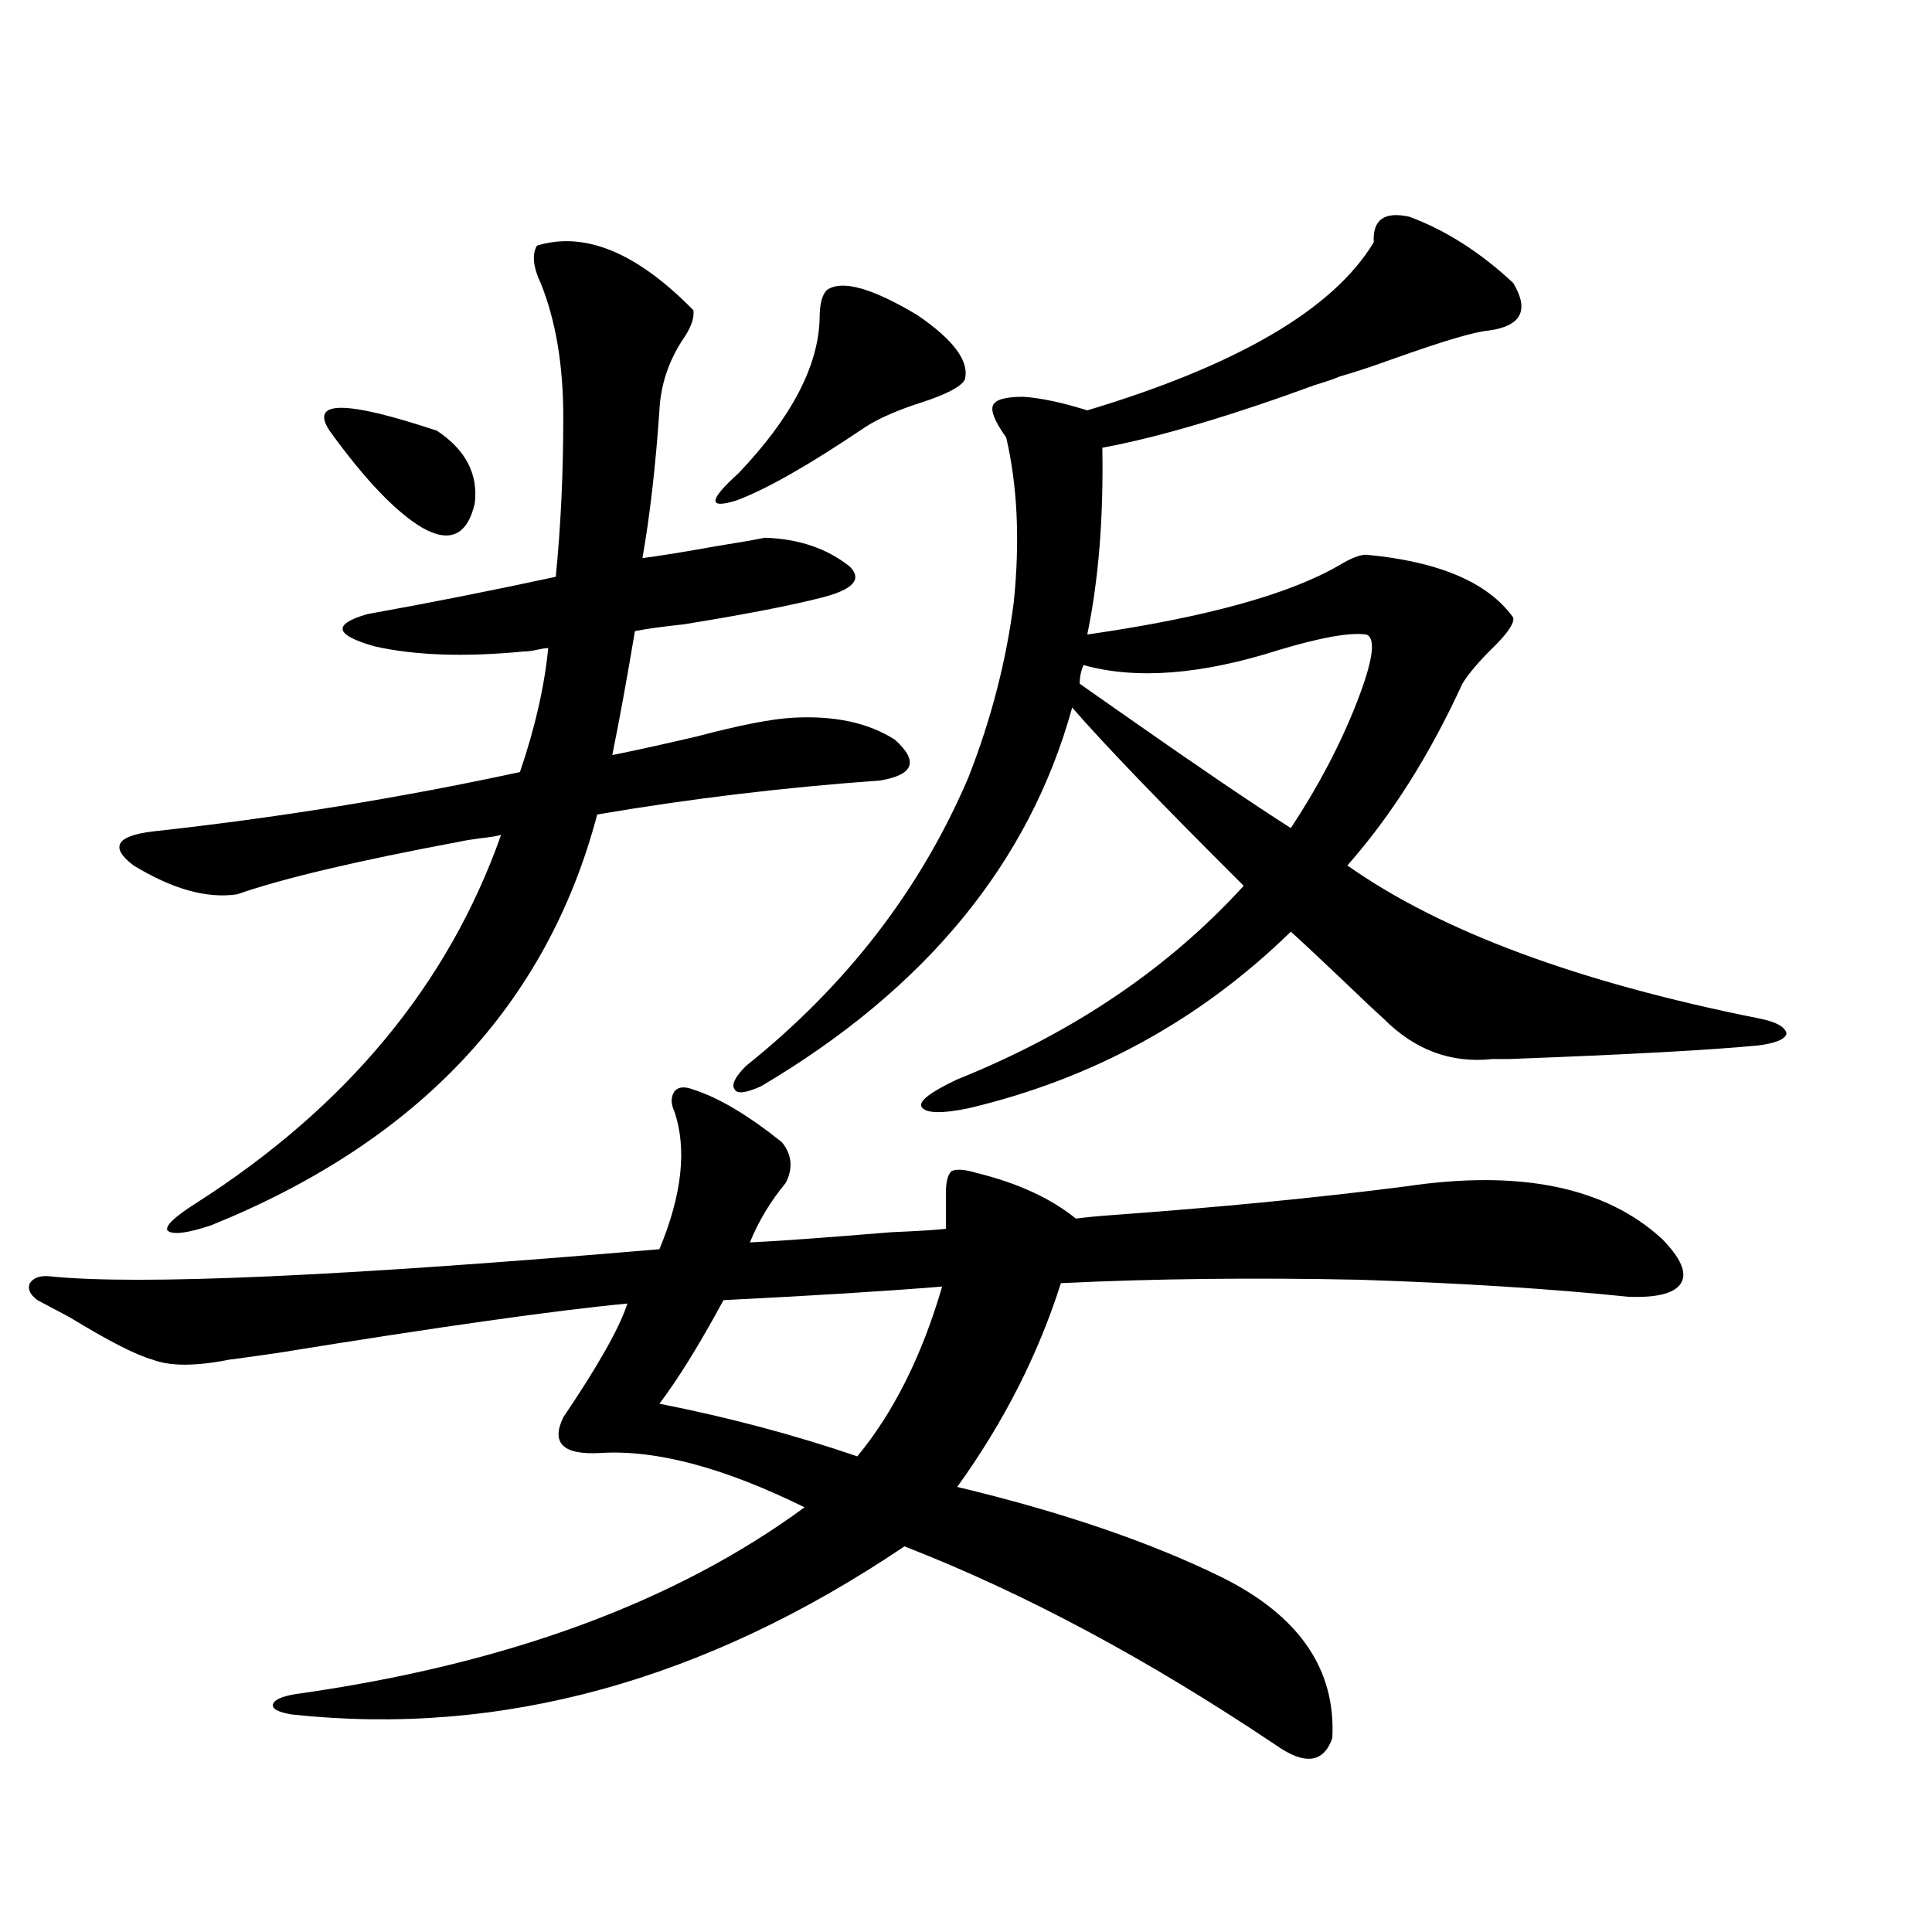
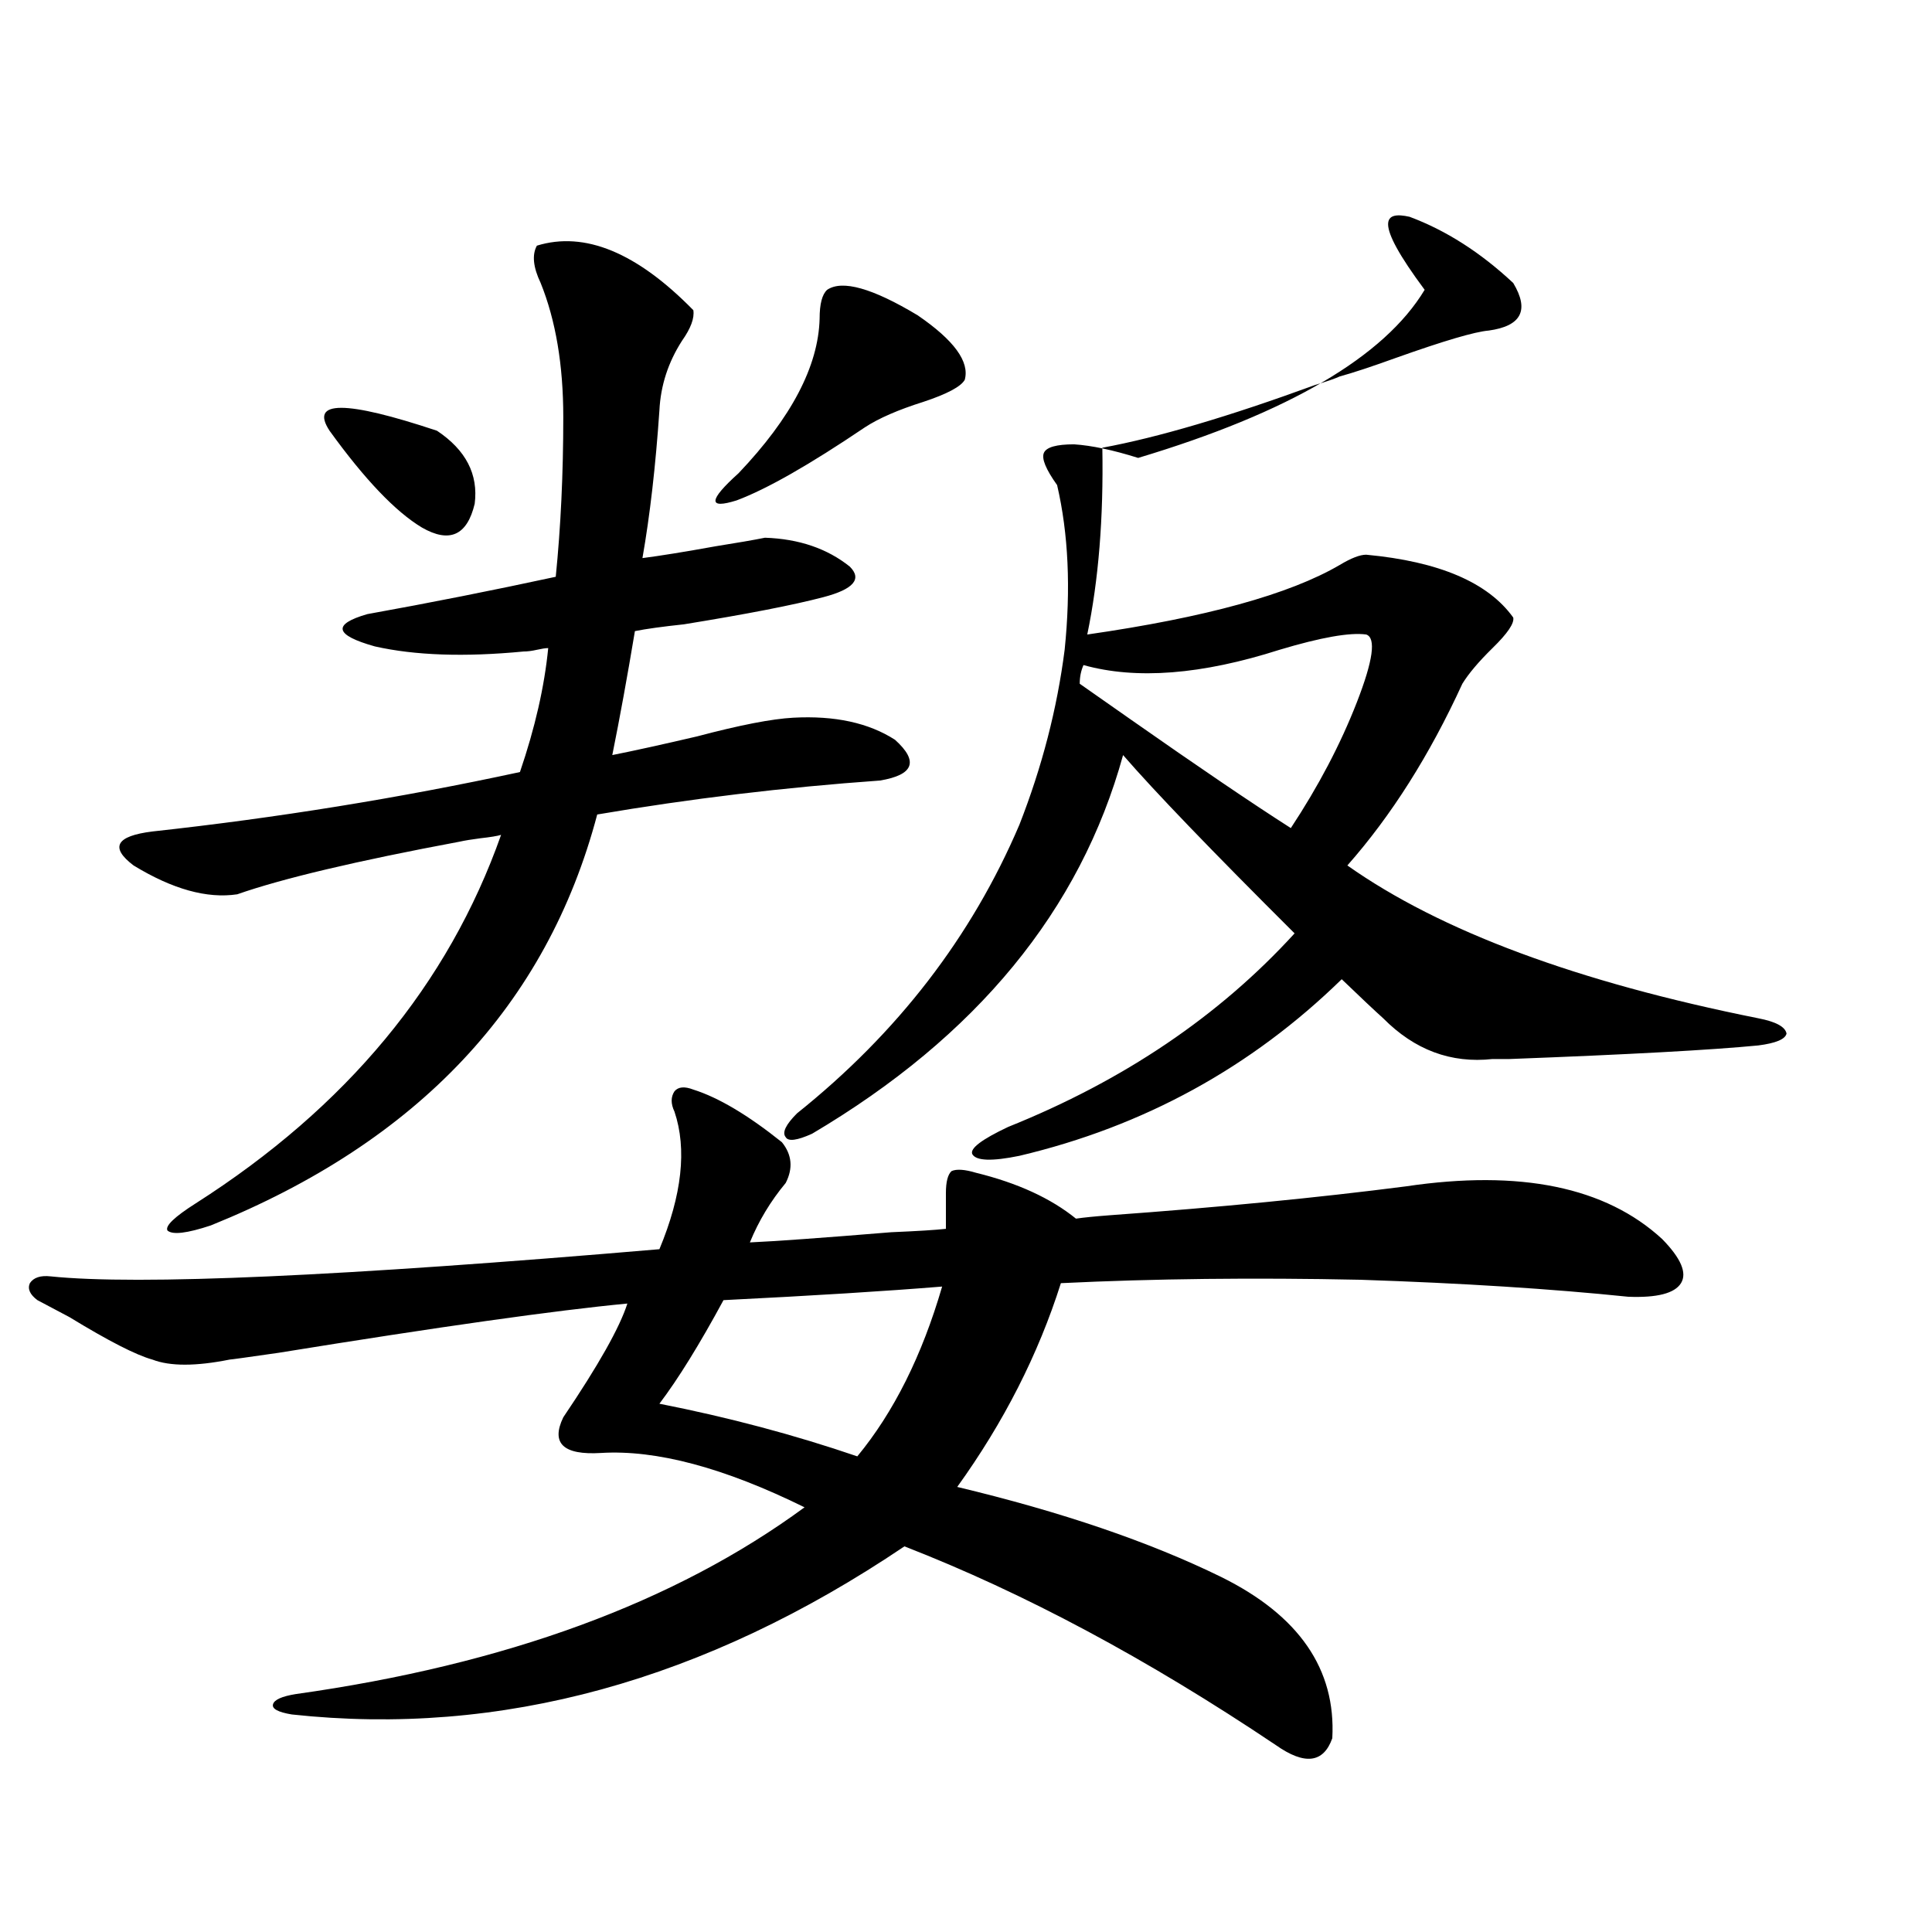
<svg xmlns="http://www.w3.org/2000/svg" version="1.1" id="图层_1" x="0px" y="0px" width="1000px" height="1000px" viewBox="0 0 1000 1000" enable-background="new 0 0 1000 1000" xml:space="preserve">
-   <path d="M358.869,563.969c13.003,4.106,28.292,13.184,45.853,27.246c5.198,6.455,5.854,13.486,1.951,21.094  c-7.805,9.38-13.993,19.639-18.536,30.762c13.003-0.576,37.393-2.334,73.169-5.273c13.658-0.576,23.079-1.167,28.292-1.758v-18.457  c0-5.85,0.976-9.668,2.927-11.426c2.592-1.167,6.829-0.879,12.683,0.879c21.463,5.273,38.688,13.184,51.706,23.73  c3.902-0.576,9.756-1.167,17.561-1.758c56.584-4.092,107.635-9.077,153.167-14.941c59.176-8.789,103.412,0.303,132.68,27.246  c9.756,9.971,13.003,17.578,9.756,22.852c-3.262,5.273-12.362,7.622-27.316,7.031c-39.679-4.092-85.852-7.031-138.533-8.789  c-55.288-1.167-106.994-0.576-155.118,1.758c-11.707,36.914-29.603,72.07-53.657,105.469c53.978,12.896,99.51,28.428,136.582,46.582  c40.319,19.913,59.511,47.75,57.56,83.496c-4.558,12.882-14.313,14.063-29.268,3.516c-66.34-44.535-130.408-78.799-192.19-102.832  c-103.412,69.723-209.11,98.727-317.065,87.012c-7.164-1.181-10.411-2.938-9.756-5.273c0.641-2.348,4.543-4.105,11.707-5.273  c108.61-15.243,196.413-47.461,263.408-96.68c-41.63-20.503-76.751-29.883-105.363-28.125c-19.512,1.182-26.021-4.971-19.512-18.457  c18.201-26.943,29.268-46.582,33.17-58.887c-37.072,3.516-97.238,12.017-180.483,25.488c-16.265,2.349-24.725,3.516-25.365,3.516  c-17.561,3.516-30.898,3.516-39.999,0c-8.46-2.334-22.773-9.668-42.926-21.973c-7.805-4.092-13.338-7.031-16.585-8.789  c-3.902-2.925-5.213-5.85-3.902-8.789c1.951-2.925,5.519-4.092,10.731-3.516c45.518,4.697,150.561,0,315.114-14.063  c11.707-28.125,14.299-51.855,7.805-71.191c-1.951-4.092-1.951-7.607,0-10.547C351.064,562.514,354.312,562.211,358.869,563.969z   M271.066,337.211c-30.578,2.939-56.264,2.061-77.071-2.637c-20.822-5.85-22.118-11.426-3.902-16.699  c32.515-5.85,65.029-12.305,97.559-19.336c2.592-25.776,3.902-53.311,3.902-82.617c0-26.943-3.902-50.098-11.707-69.434  c-3.902-8.198-4.558-14.639-1.951-19.336c24.71-7.607,51.706,3.516,80.974,33.398c0.641,4.106-1.311,9.38-5.854,15.82  c-7.164,11.138-11.066,23.154-11.707,36.035c-1.951,28.716-4.878,54.204-8.78,76.465c9.101-1.167,21.783-3.213,38.048-6.152  c11.052-1.758,19.512-3.213,25.365-4.395c17.561,0.591,32.194,5.576,43.901,14.941c6.494,6.455,1.951,11.729-13.658,15.82  c-15.609,4.106-39.679,8.789-72.193,14.063c-11.066,1.182-19.512,2.349-25.365,3.516c-3.902,23.442-7.805,44.824-11.707,64.16  c11.707-2.334,26.341-5.562,43.901-9.668c22.104-5.85,38.688-9.077,49.755-9.668c21.463-1.167,39.023,2.637,52.682,11.426  c12.348,11.138,9.756,18.169-7.805,21.094c-49.435,3.516-98.214,9.38-146.338,17.578c-26.021,98.438-92.681,169.341-199.995,212.695  c-12.362,4.106-19.847,4.985-22.438,2.637c-1.311-2.334,3.567-7.031,14.634-14.063c78.047-49.795,130.729-113.379,158.045-190.723  c-1.951,0.591-5.533,1.182-10.731,1.758c-4.558,0.591-8.14,1.182-10.731,1.758c-53.337,9.971-91.705,19.048-115.119,27.246  c-15.609,2.349-33.505-2.637-53.657-14.941c-12.362-9.365-9.115-15.229,9.756-17.578c64.389-7.031,127.802-17.275,190.239-30.762  c7.805-22.852,12.683-44.233,14.634-64.16c-1.311,0-3.262,0.303-5.854,0.879C275.289,336.923,273.018,337.211,271.066,337.211z   M170.581,222.953c-10.411-15.82,8.125-15.82,55.608,0c14.954,9.971,21.463,22.563,19.512,37.793  c-3.902,16.411-13.018,20.518-27.316,12.305C204.727,264.853,188.782,248.153,170.581,222.953z M487.646,665.922  c-28.627,2.349-66.34,4.697-113.168,7.031c-12.362,22.852-23.414,40.732-33.17,53.613c35.762,7.031,69.907,16.123,102.437,27.246  C462.602,730.961,477.235,701.669,487.646,665.922z M428.136,150.004c7.805-5.273,23.414-0.879,46.828,13.184  c18.856,12.896,26.981,24.033,24.39,33.398c-1.951,3.516-9.115,7.334-21.463,11.426c-13.018,4.106-23.094,8.501-30.243,13.184  c-28.627,19.336-50.73,31.943-66.34,37.793c-14.969,4.697-14.634,0,0.976-14.063c27.316-28.701,41.295-55.371,41.95-79.98  C424.233,157.338,425.529,152.353,428.136,150.004z M729.592,112.211c18.856,7.031,36.737,18.457,53.657,34.277  c8.445,14.063,4.223,22.275-12.683,24.609c-7.164,0.591-23.094,5.273-47.804,14.063c-13.018,4.697-22.773,7.91-29.268,9.668  c-2.606,1.182-6.829,2.637-12.683,4.395c-44.877,16.411-81.629,27.246-110.241,32.52c0.641,36.338-1.951,68.555-7.805,96.68  c61.127-8.789,104.708-20.791,130.729-36.035c5.854-3.516,10.396-5.273,13.658-5.273c37.713,3.516,63.078,14.365,76.096,32.52  c0.641,2.939-2.927,8.213-10.731,15.82c-7.164,7.031-12.362,13.184-15.609,18.457c-16.92,36.914-36.752,68.267-59.511,94.043  c48.124,33.989,119.021,60.356,212.678,79.102c9.101,1.758,13.979,4.395,14.634,7.91c-0.655,2.939-5.533,4.985-14.634,6.152  c-24.069,2.349-66.995,4.697-128.777,7.031c-3.902,0-6.829,0-8.78,0c-21.463,2.349-40.334-4.683-56.584-21.094  c-4.558-4.092-11.707-10.835-21.463-20.215c-11.707-11.123-20.487-19.336-26.341-24.609  c-46.828,45.703-102.437,76.177-166.825,91.406c-14.313,2.939-22.438,2.637-24.39-0.879c-1.311-2.925,4.878-7.607,18.536-14.063  c59.831-24.019,109.266-57.417,148.289-100.195c-42.926-42.764-72.528-73.525-88.778-92.285  c-22.118,80.283-75.775,145.61-160.972,195.996c-7.805,3.516-12.362,4.106-13.658,1.758c-1.951-2.334,0-6.44,5.854-12.305  c52.026-41.597,90.395-91.406,115.119-149.414c11.707-29.883,19.512-60.054,23.414-90.527c3.247-31.641,1.951-60.054-3.902-85.254  c-5.854-8.198-8.14-13.76-6.829-16.699c1.296-2.925,6.494-4.395,15.609-4.395c9.101,0.591,20.152,2.939,33.17,7.031  c78.047-23.428,127.467-52.432,148.289-87.012C710.4,113.681,716.574,109.286,729.592,112.211z M558.864,353.91  c5.854,4.106,14.634,10.259,26.341,18.457c35.121,24.609,62.758,43.369,82.925,56.25c14.299-21.67,25.686-43.354,34.146-65.039  c8.445-21.67,10.076-33.398,4.878-35.156c-8.46-1.167-23.414,1.47-44.877,7.91c-40.334,12.896-74.145,15.532-101.461,7.91  C559.505,347.182,558.864,350.395,558.864,353.91z" />
+   <path d="M358.869,563.969c13.003,4.106,28.292,13.184,45.853,27.246c5.198,6.455,5.854,13.486,1.951,21.094  c-7.805,9.38-13.993,19.639-18.536,30.762c13.003-0.576,37.393-2.334,73.169-5.273c13.658-0.576,23.079-1.167,28.292-1.758v-18.457  c0-5.85,0.976-9.668,2.927-11.426c2.592-1.167,6.829-0.879,12.683,0.879c21.463,5.273,38.688,13.184,51.706,23.73  c3.902-0.576,9.756-1.167,17.561-1.758c56.584-4.092,107.635-9.077,153.167-14.941c59.176-8.789,103.412,0.303,132.68,27.246  c9.756,9.971,13.003,17.578,9.756,22.852c-3.262,5.273-12.362,7.622-27.316,7.031c-39.679-4.092-85.852-7.031-138.533-8.789  c-55.288-1.167-106.994-0.576-155.118,1.758c-11.707,36.914-29.603,72.07-53.657,105.469c53.978,12.896,99.51,28.428,136.582,46.582  c40.319,19.913,59.511,47.75,57.56,83.496c-4.558,12.882-14.313,14.063-29.268,3.516c-66.34-44.535-130.408-78.799-192.19-102.832  c-103.412,69.723-209.11,98.727-317.065,87.012c-7.164-1.181-10.411-2.938-9.756-5.273c0.641-2.348,4.543-4.105,11.707-5.273  c108.61-15.243,196.413-47.461,263.408-96.68c-41.63-20.503-76.751-29.883-105.363-28.125c-19.512,1.182-26.021-4.971-19.512-18.457  c18.201-26.943,29.268-46.582,33.17-58.887c-37.072,3.516-97.238,12.017-180.483,25.488c-16.265,2.349-24.725,3.516-25.365,3.516  c-17.561,3.516-30.898,3.516-39.999,0c-8.46-2.334-22.773-9.668-42.926-21.973c-7.805-4.092-13.338-7.031-16.585-8.789  c-3.902-2.925-5.213-5.85-3.902-8.789c1.951-2.925,5.519-4.092,10.731-3.516c45.518,4.697,150.561,0,315.114-14.063  c11.707-28.125,14.299-51.855,7.805-71.191c-1.951-4.092-1.951-7.607,0-10.547C351.064,562.514,354.312,562.211,358.869,563.969z   M271.066,337.211c-30.578,2.939-56.264,2.061-77.071-2.637c-20.822-5.85-22.118-11.426-3.902-16.699  c32.515-5.85,65.029-12.305,97.559-19.336c2.592-25.776,3.902-53.311,3.902-82.617c0-26.943-3.902-50.098-11.707-69.434  c-3.902-8.198-4.558-14.639-1.951-19.336c24.71-7.607,51.706,3.516,80.974,33.398c0.641,4.106-1.311,9.38-5.854,15.82  c-7.164,11.138-11.066,23.154-11.707,36.035c-1.951,28.716-4.878,54.204-8.78,76.465c9.101-1.167,21.783-3.213,38.048-6.152  c11.052-1.758,19.512-3.213,25.365-4.395c17.561,0.591,32.194,5.576,43.901,14.941c6.494,6.455,1.951,11.729-13.658,15.82  c-15.609,4.106-39.679,8.789-72.193,14.063c-11.066,1.182-19.512,2.349-25.365,3.516c-3.902,23.442-7.805,44.824-11.707,64.16  c11.707-2.334,26.341-5.562,43.901-9.668c22.104-5.85,38.688-9.077,49.755-9.668c21.463-1.167,39.023,2.637,52.682,11.426  c12.348,11.138,9.756,18.169-7.805,21.094c-49.435,3.516-98.214,9.38-146.338,17.578c-26.021,98.438-92.681,169.341-199.995,212.695  c-12.362,4.106-19.847,4.985-22.438,2.637c-1.311-2.334,3.567-7.031,14.634-14.063c78.047-49.795,130.729-113.379,158.045-190.723  c-1.951,0.591-5.533,1.182-10.731,1.758c-4.558,0.591-8.14,1.182-10.731,1.758c-53.337,9.971-91.705,19.048-115.119,27.246  c-15.609,2.349-33.505-2.637-53.657-14.941c-12.362-9.365-9.115-15.229,9.756-17.578c64.389-7.031,127.802-17.275,190.239-30.762  c7.805-22.852,12.683-44.233,14.634-64.16c-1.311,0-3.262,0.303-5.854,0.879C275.289,336.923,273.018,337.211,271.066,337.211z   M170.581,222.953c-10.411-15.82,8.125-15.82,55.608,0c14.954,9.971,21.463,22.563,19.512,37.793  c-3.902,16.411-13.018,20.518-27.316,12.305C204.727,264.853,188.782,248.153,170.581,222.953z M487.646,665.922  c-28.627,2.349-66.34,4.697-113.168,7.031c-12.362,22.852-23.414,40.732-33.17,53.613c35.762,7.031,69.907,16.123,102.437,27.246  C462.602,730.961,477.235,701.669,487.646,665.922z M428.136,150.004c7.805-5.273,23.414-0.879,46.828,13.184  c18.856,12.896,26.981,24.033,24.39,33.398c-1.951,3.516-9.115,7.334-21.463,11.426c-13.018,4.106-23.094,8.501-30.243,13.184  c-28.627,19.336-50.73,31.943-66.34,37.793c-14.969,4.697-14.634,0,0.976-14.063c27.316-28.701,41.295-55.371,41.95-79.98  C424.233,157.338,425.529,152.353,428.136,150.004z M729.592,112.211c18.856,7.031,36.737,18.457,53.657,34.277  c8.445,14.063,4.223,22.275-12.683,24.609c-7.164,0.591-23.094,5.273-47.804,14.063c-13.018,4.697-22.773,7.91-29.268,9.668  c-2.606,1.182-6.829,2.637-12.683,4.395c-44.877,16.411-81.629,27.246-110.241,32.52c0.641,36.338-1.951,68.555-7.805,96.68  c61.127-8.789,104.708-20.791,130.729-36.035c5.854-3.516,10.396-5.273,13.658-5.273c37.713,3.516,63.078,14.365,76.096,32.52  c0.641,2.939-2.927,8.213-10.731,15.82c-7.164,7.031-12.362,13.184-15.609,18.457c-16.92,36.914-36.752,68.267-59.511,94.043  c48.124,33.989,119.021,60.356,212.678,79.102c9.101,1.758,13.979,4.395,14.634,7.91c-0.655,2.939-5.533,4.985-14.634,6.152  c-24.069,2.349-66.995,4.697-128.777,7.031c-3.902,0-6.829,0-8.78,0c-21.463,2.349-40.334-4.683-56.584-21.094  c-4.558-4.092-11.707-10.835-21.463-20.215c-46.828,45.703-102.437,76.177-166.825,91.406c-14.313,2.939-22.438,2.637-24.39-0.879c-1.311-2.925,4.878-7.607,18.536-14.063  c59.831-24.019,109.266-57.417,148.289-100.195c-42.926-42.764-72.528-73.525-88.778-92.285  c-22.118,80.283-75.775,145.61-160.972,195.996c-7.805,3.516-12.362,4.106-13.658,1.758c-1.951-2.334,0-6.44,5.854-12.305  c52.026-41.597,90.395-91.406,115.119-149.414c11.707-29.883,19.512-60.054,23.414-90.527c3.247-31.641,1.951-60.054-3.902-85.254  c-5.854-8.198-8.14-13.76-6.829-16.699c1.296-2.925,6.494-4.395,15.609-4.395c9.101,0.591,20.152,2.939,33.17,7.031  c78.047-23.428,127.467-52.432,148.289-87.012C710.4,113.681,716.574,109.286,729.592,112.211z M558.864,353.91  c5.854,4.106,14.634,10.259,26.341,18.457c35.121,24.609,62.758,43.369,82.925,56.25c14.299-21.67,25.686-43.354,34.146-65.039  c8.445-21.67,10.076-33.398,4.878-35.156c-8.46-1.167-23.414,1.47-44.877,7.91c-40.334,12.896-74.145,15.532-101.461,7.91  C559.505,347.182,558.864,350.395,558.864,353.91z" />
</svg>